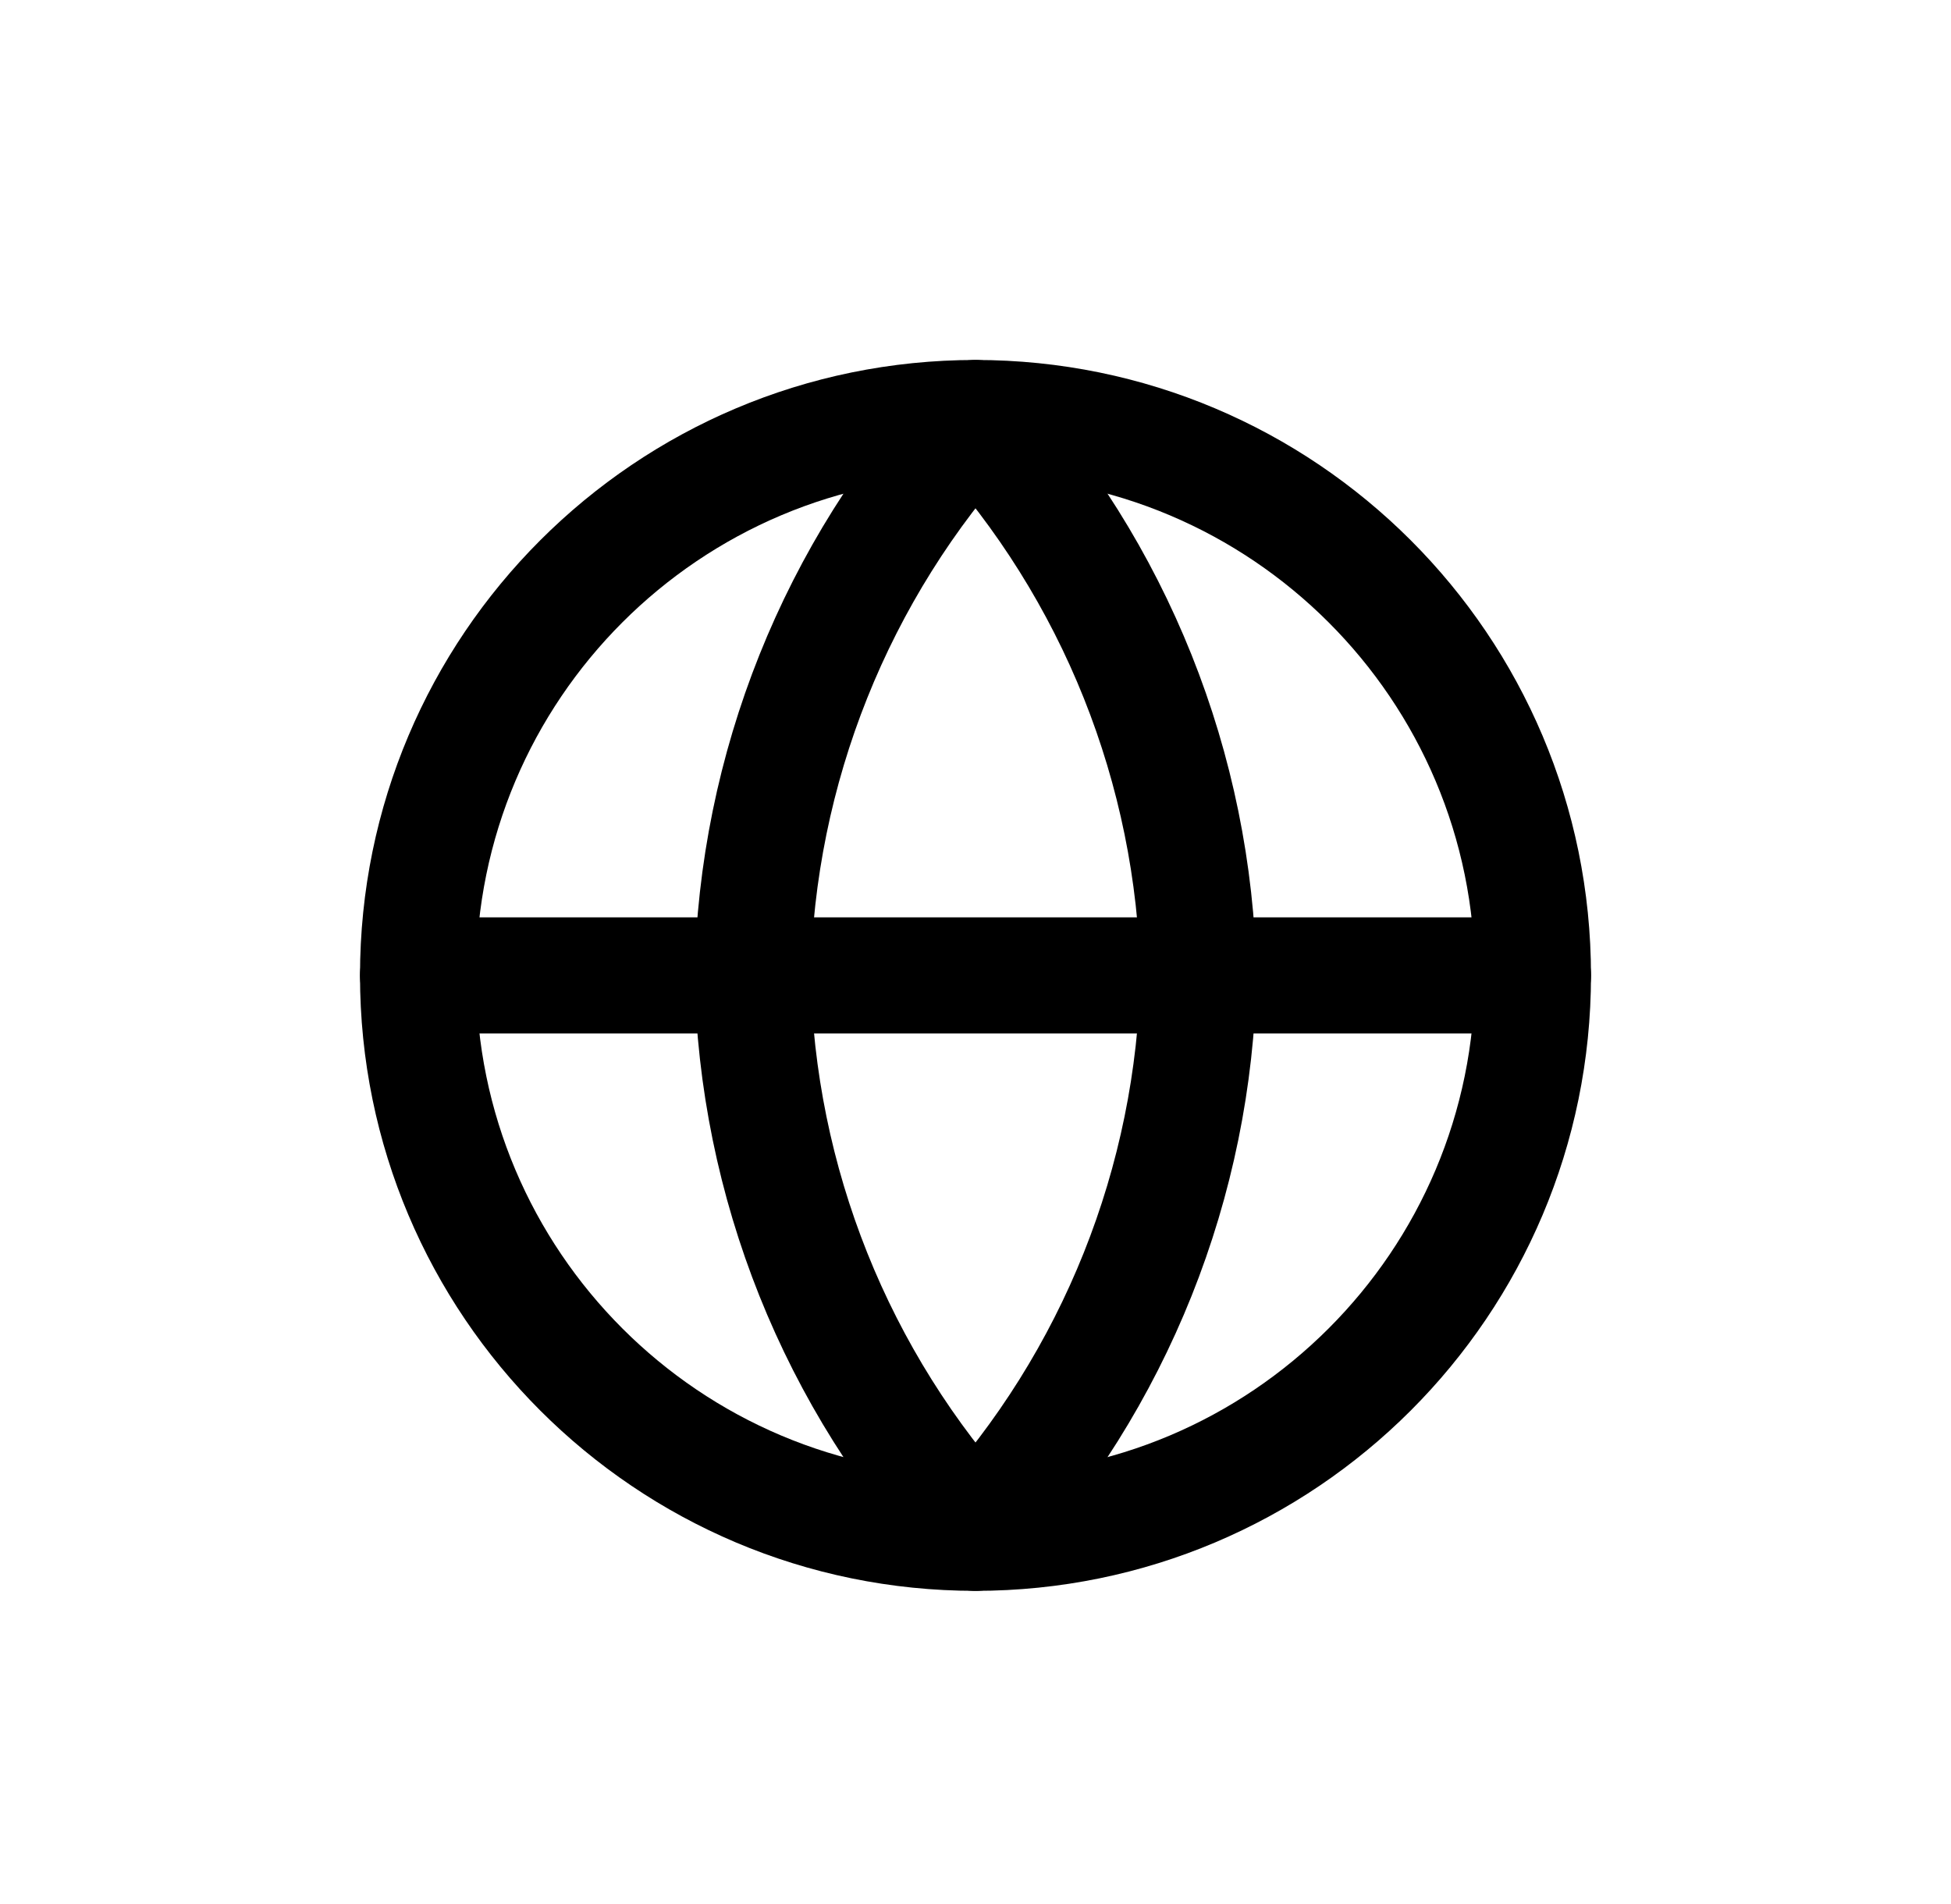
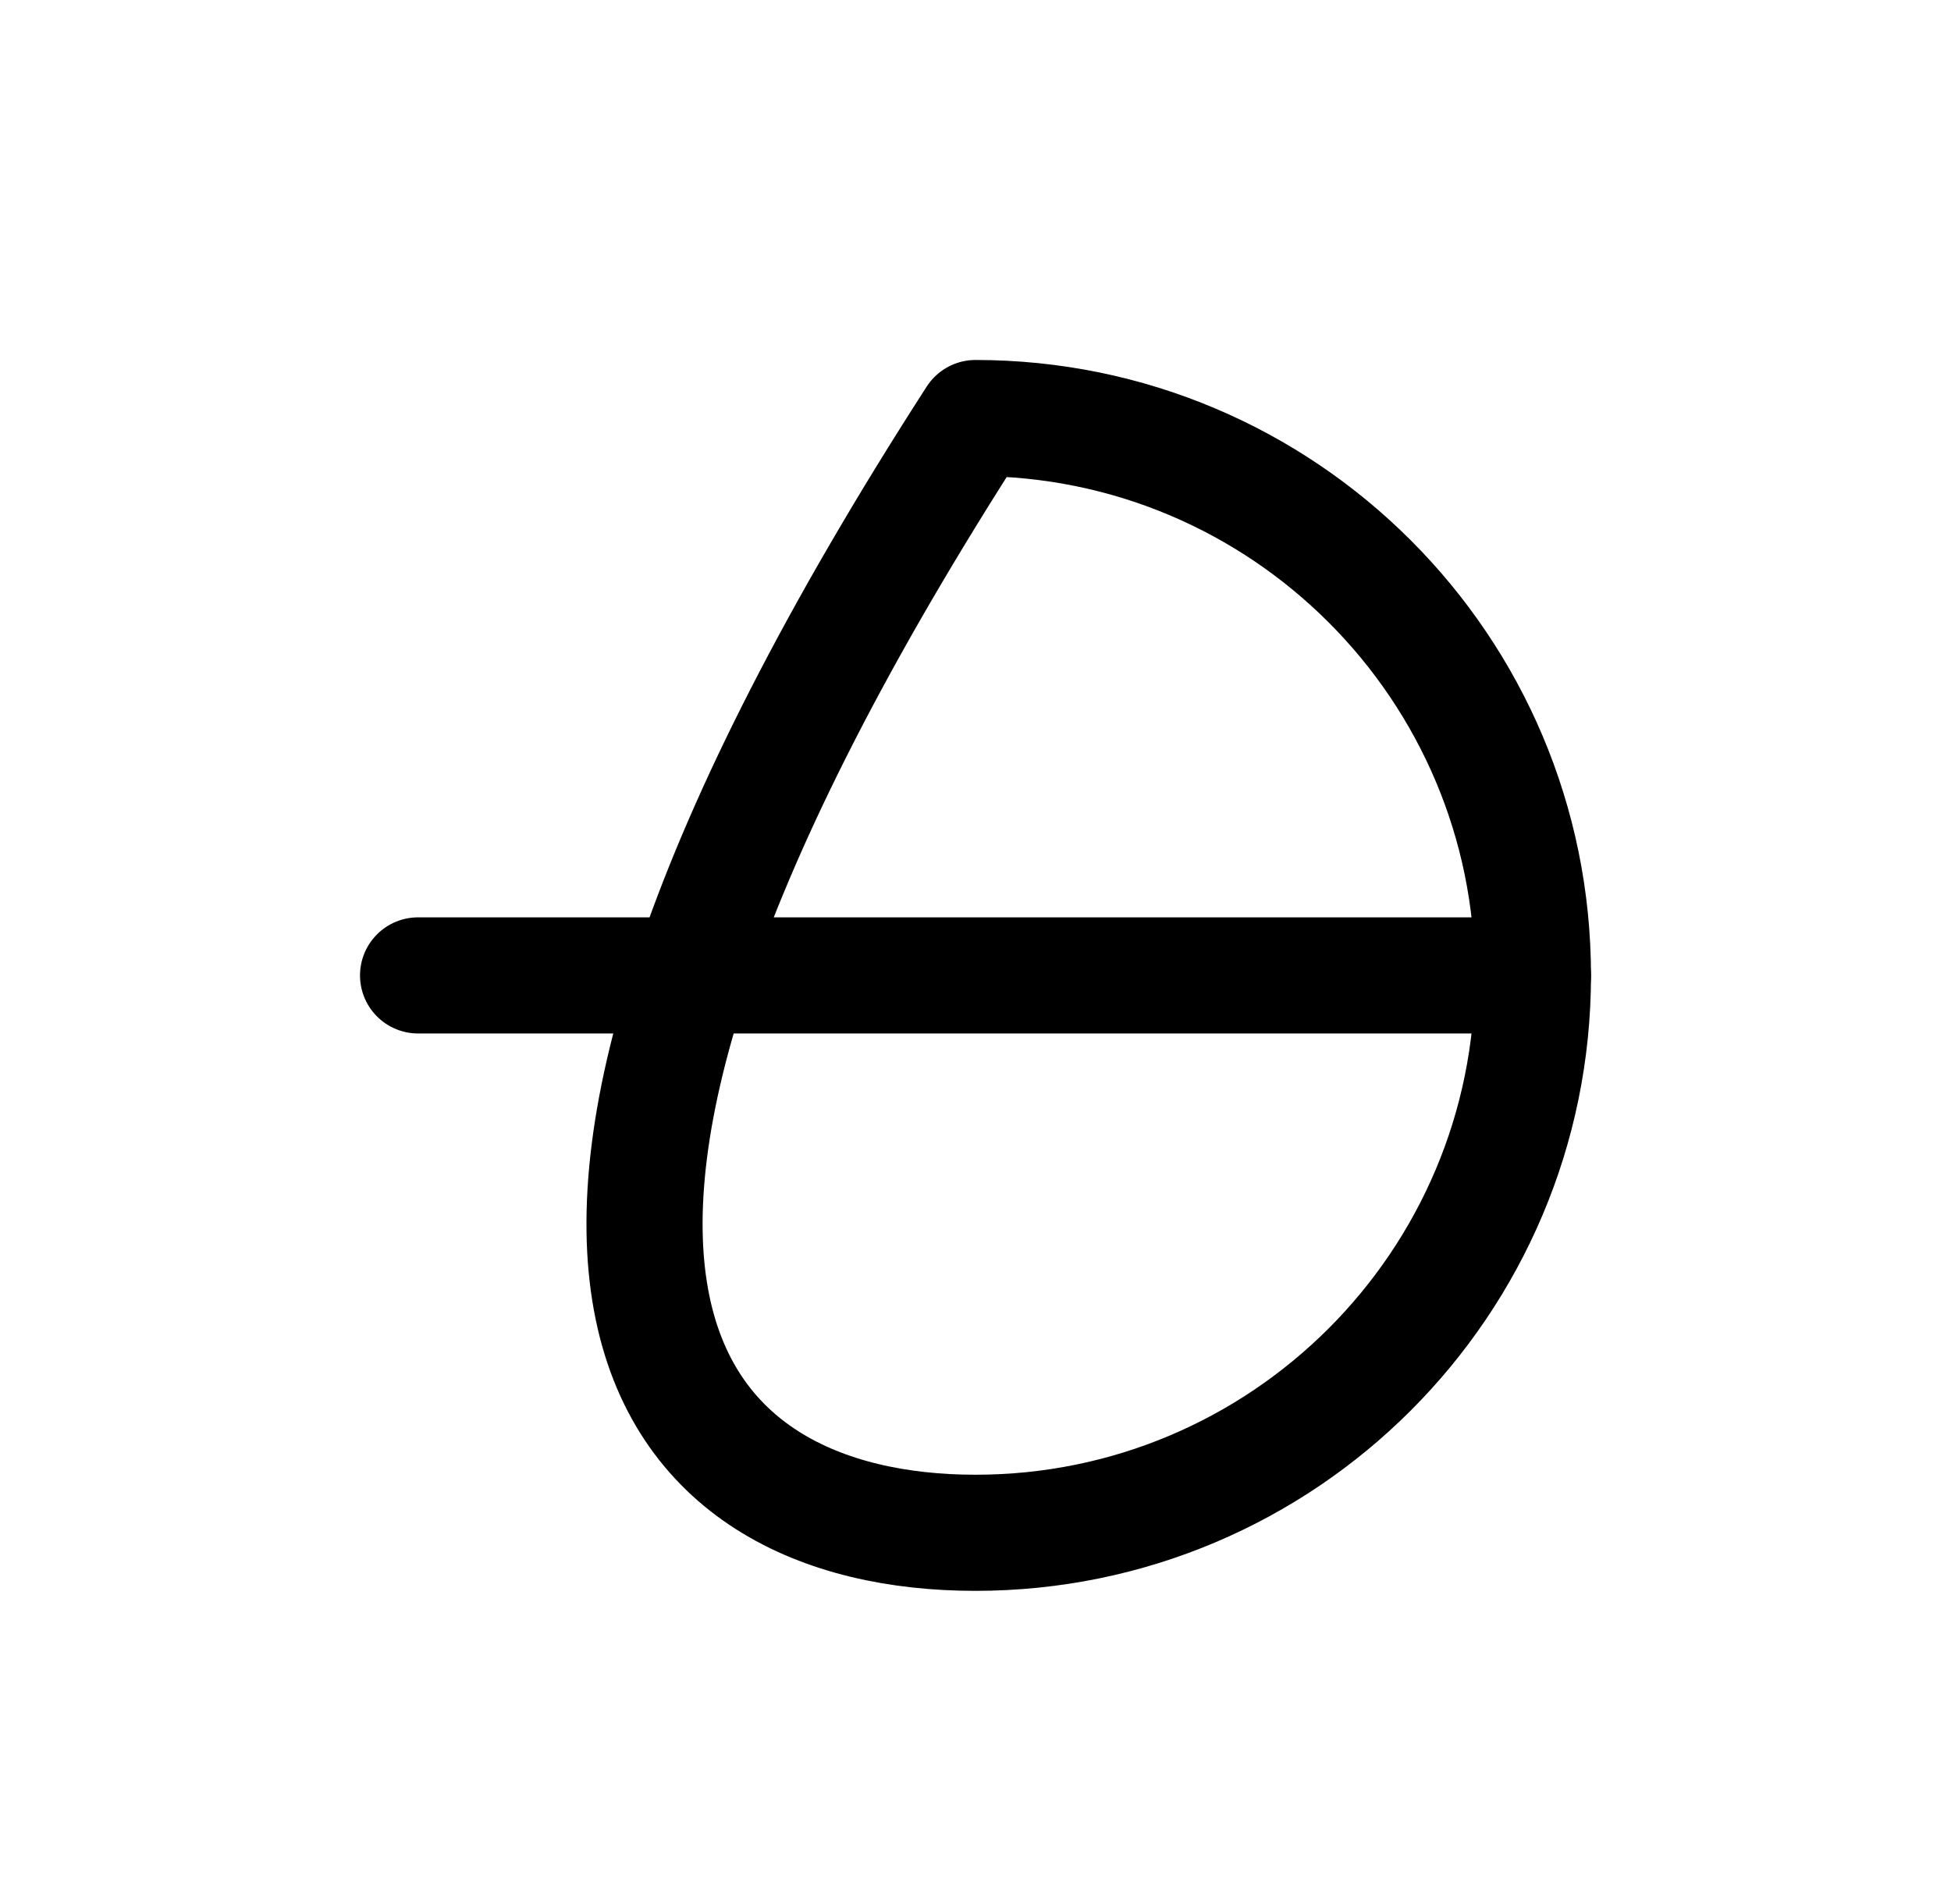
<svg xmlns="http://www.w3.org/2000/svg" width="42px" height="41px" viewBox="0 0 42 41" version="1.1">
  <title>Group 13 Copy 3@3x</title>
  <g id="Icons-Library" stroke="none" stroke-width="1" fill="none" fill-rule="evenodd">
    <g id="Icons" transform="translate(-155, -4347)">
      <g id="Group-13-Copy-3" transform="translate(155, 4347)">
-         <rect id="Rectangle-Copy-21" fill-opacity="0" fill="#FFC800" x="0" y="0" width="42" height="41" rx="4" />
        <g id="Icons/SVG/coffee-Copy-2" transform="translate(9, 9)" stroke="#000000" stroke-linecap="round" stroke-linejoin="round" stroke-width="2.5">
-           <path d="M12,24 C18.627,24 24,18.627 24,12 C24,5.373 18.627,0 12,0 C5.373,0 0,5.373 0,12 C0,18.627 5.373,24 12,24 Z" id="Path" />
+           <path d="M12,24 C18.627,24 24,18.627 24,12 C24,5.373 18.627,0 12,0 C0,18.627 5.373,24 12,24 Z" id="Path" />
          <line x1="0" y1="12" x2="24" y2="12" id="Path" />
-           <path d="M16.8,12 C16.707,16.45 15.002,20.714 12,24 C8.998,20.714 7.293,16.45 7.2,12 C7.293,7.55 8.998,3.286 12,0 C15.002,3.286 16.707,7.55 16.8,12 Z" id="Path" />
        </g>
      </g>
    </g>
  </g>
</svg>